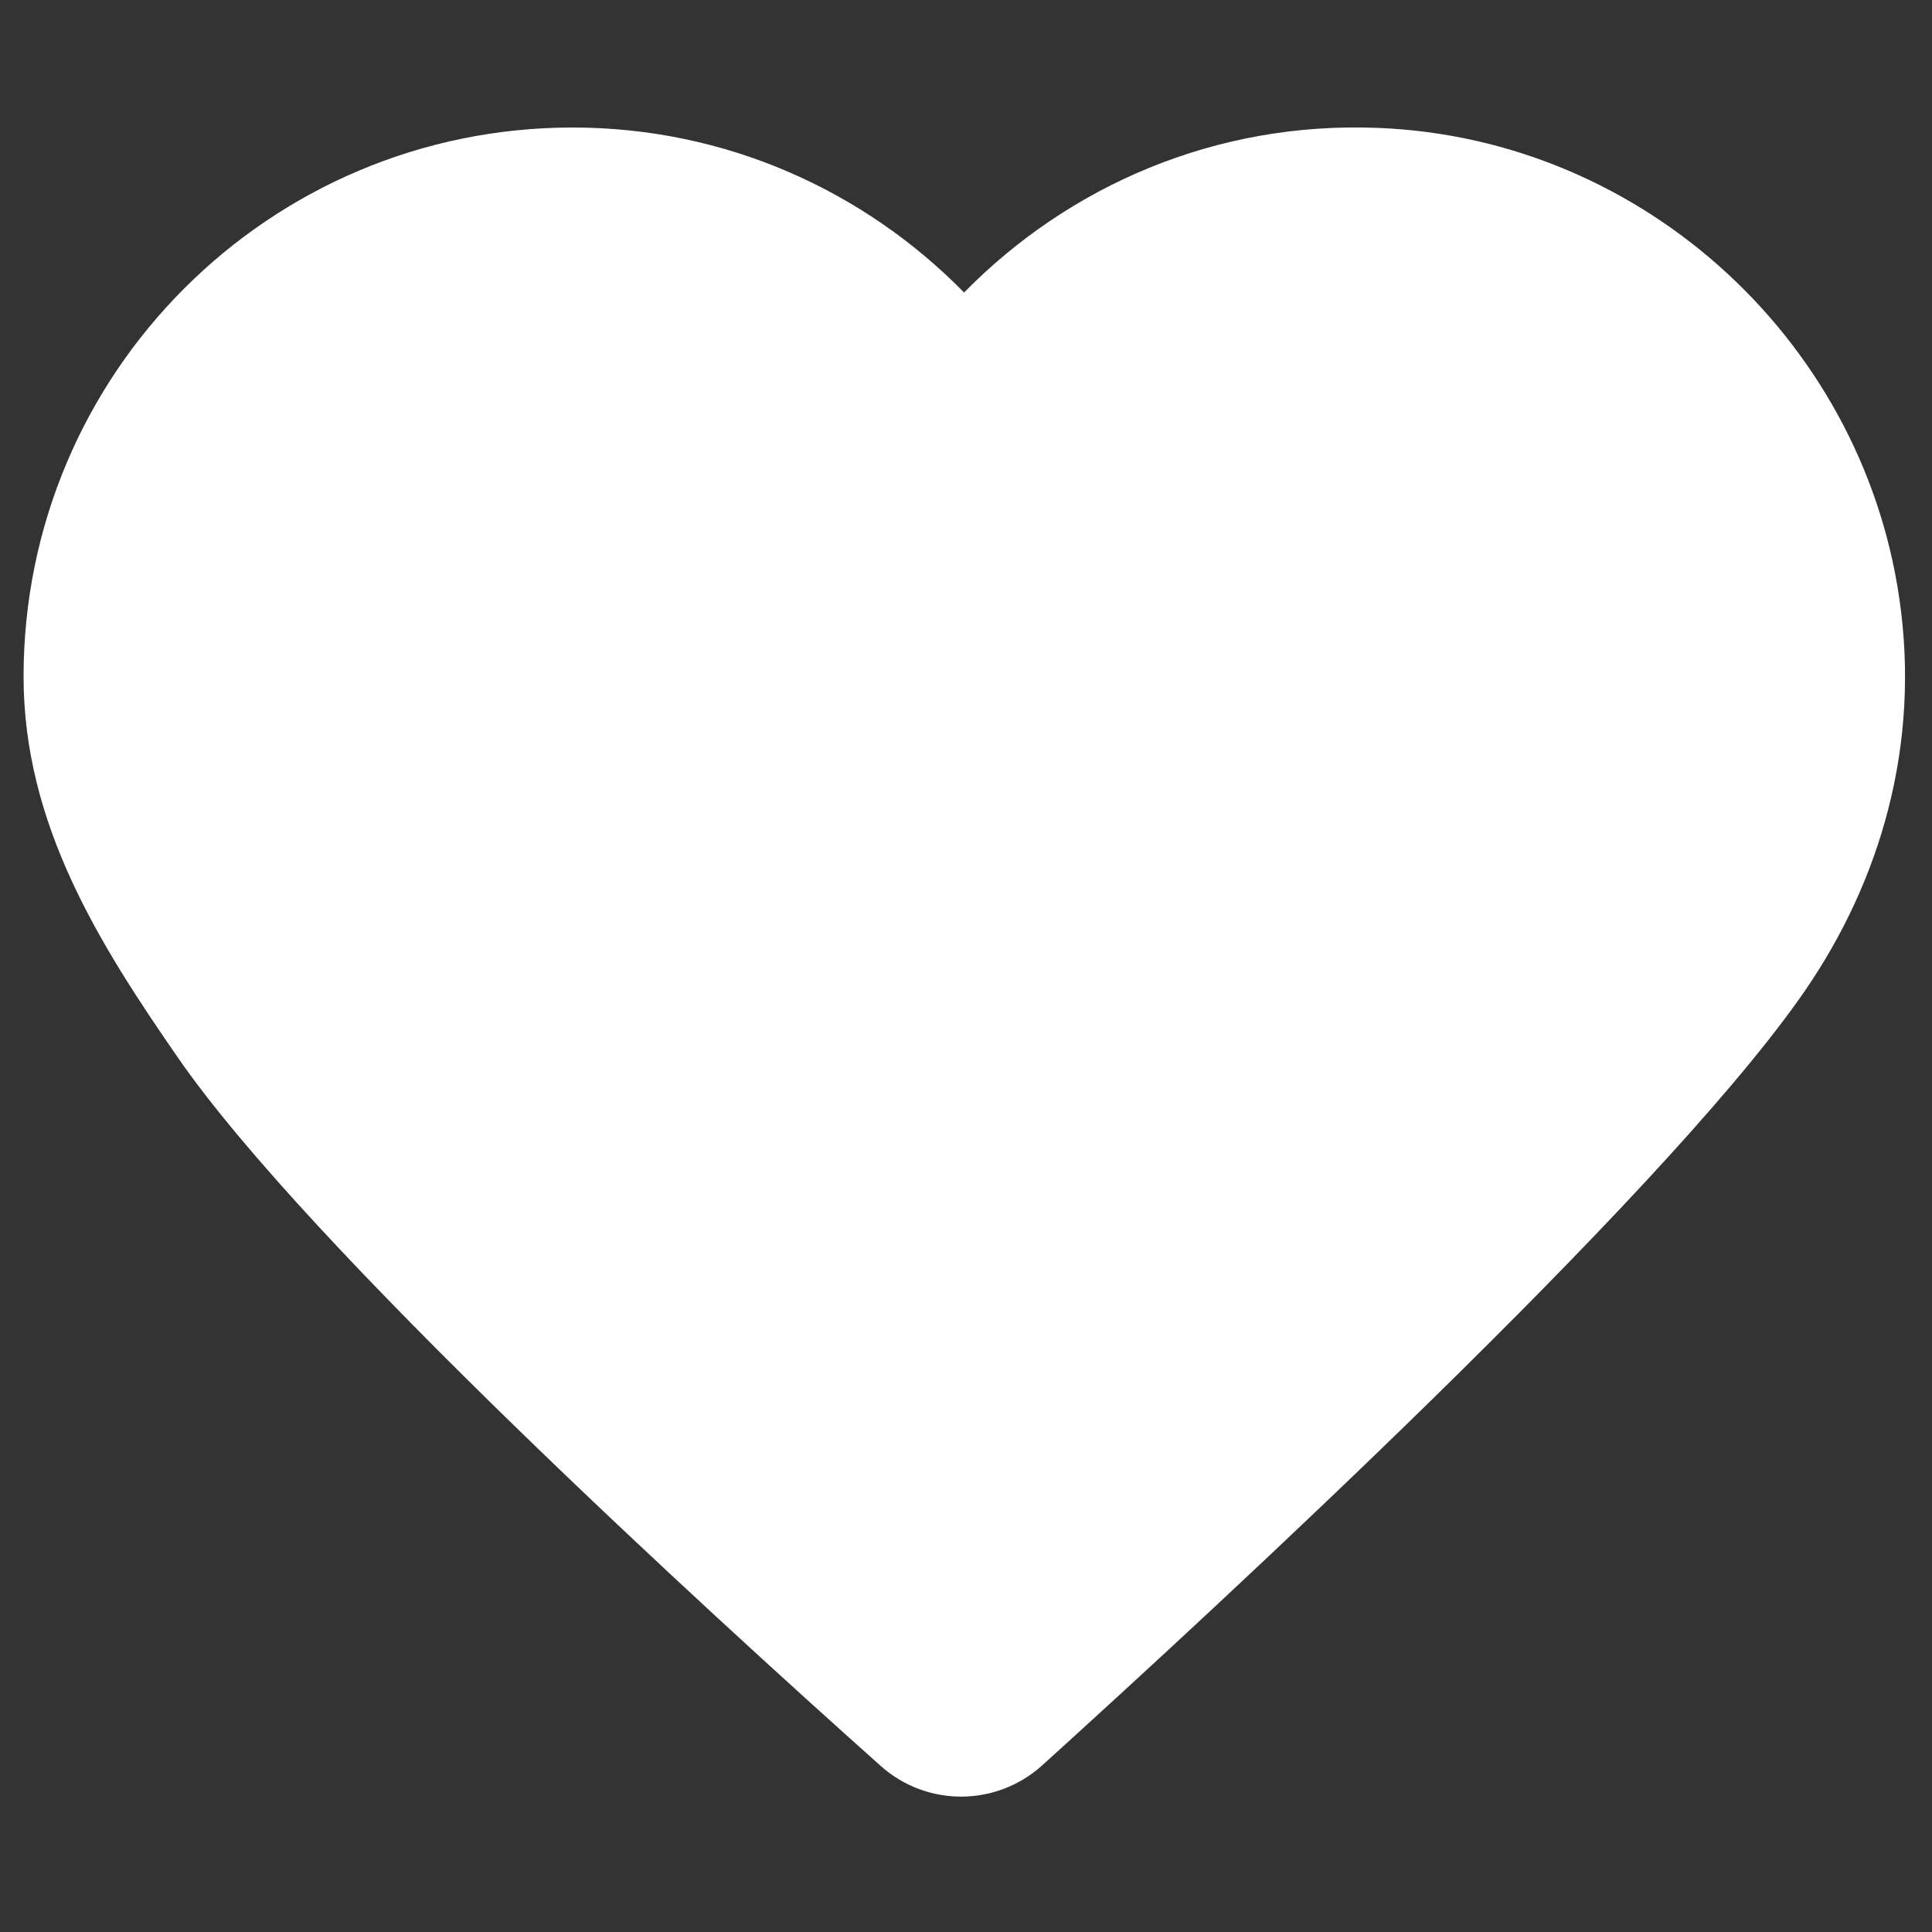
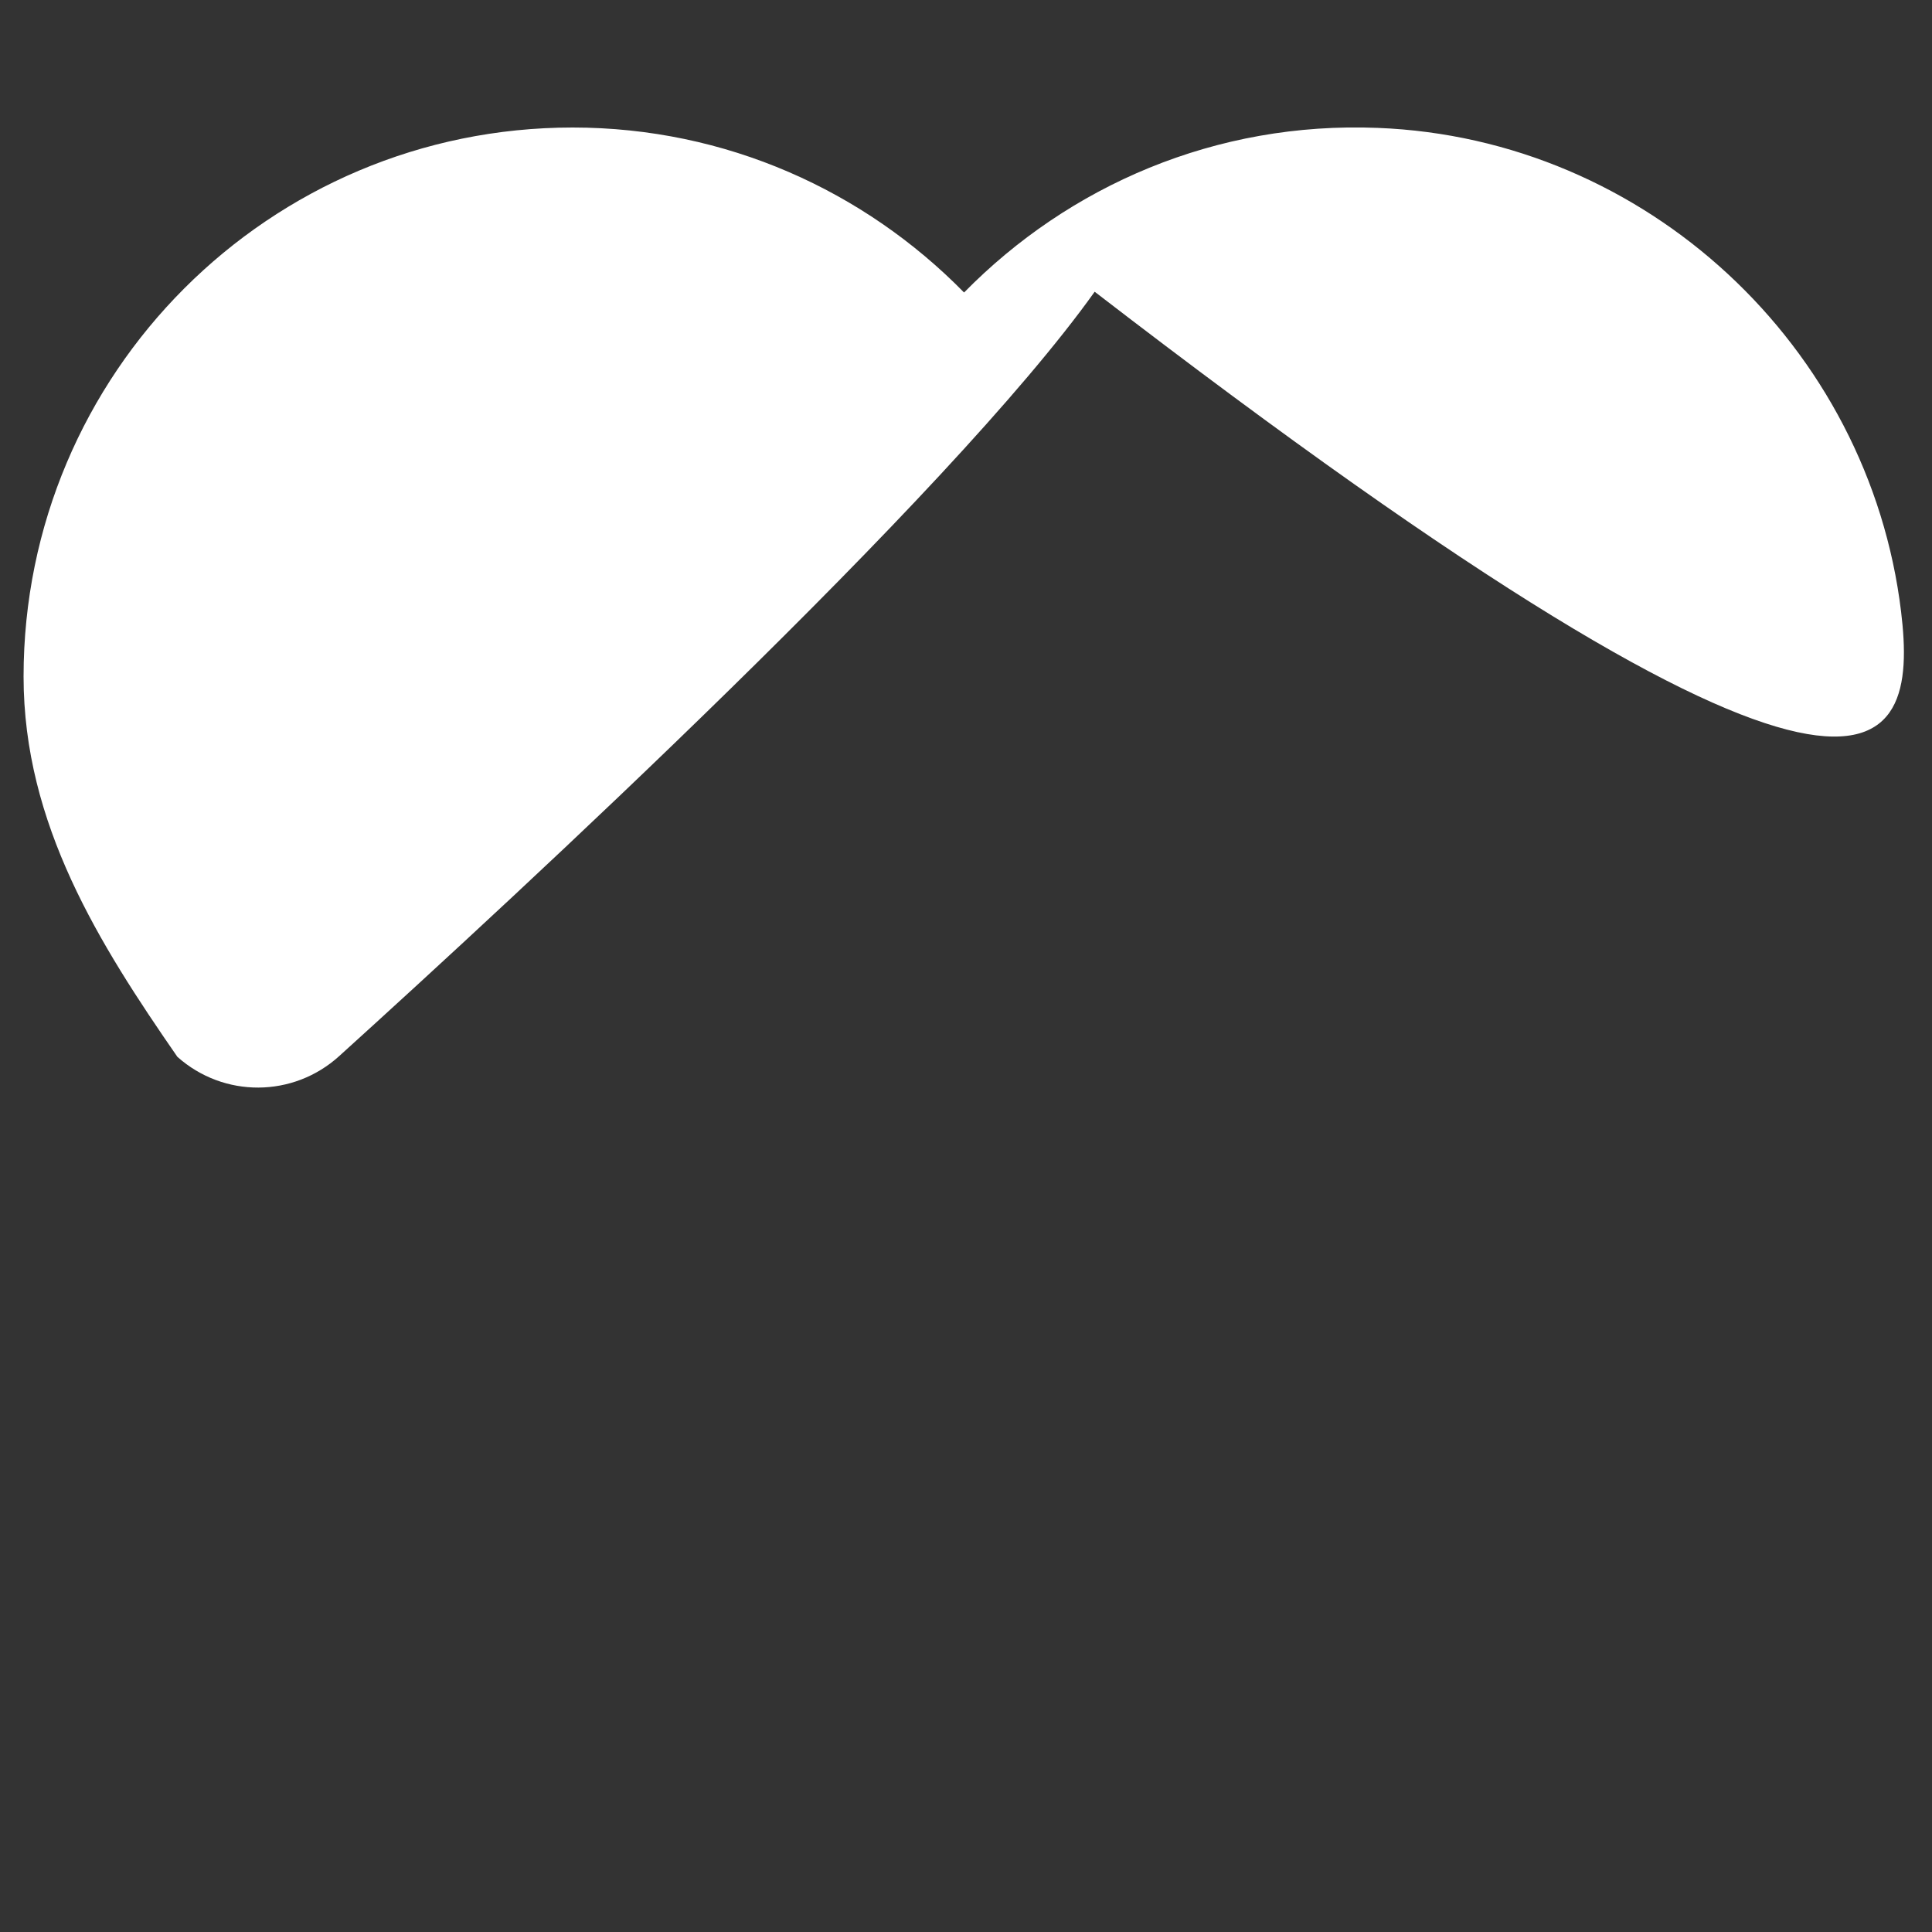
<svg xmlns="http://www.w3.org/2000/svg" version="1.1" x="0px" y="0px" viewBox="0 0 500 500" style="enable-background:new 0 0 500 500;" xml:space="preserve">
  <rect x="0" y="0" width="500" height="500" fill="#333333" stroke="none" />
  <style type="text/css">
	.st0{display:none;}
	.st1{display:inline;fill:#FFFFFF;}
	.st2{display:inline;}
	.st3{fill:#FFFFFF;}
	.st4{fill:#E73558;}
	.st5{fill:#69C4D0;}
	.st6{fill:#120D18;}
	.st7{display:inline;opacity:0.5;fill:#FFFFFF;}
	.st8{display:inline;opacity:0.2;fill:#FFFFFF;}
	.st9{display:inline;opacity:0.3;fill:#FFFFFF;}
	.st10{fill:url(#SVGID_1_);}
	.st11{fill:url(#SVGID_00000163761056873146034690000001687623671714815678_);}
</style>
  <g id="Ebene_1" class="st0">
-     <path class="st1" d="M477.6,184.2l-188-160.2c-21.7-18.5-53.7-18.5-75.5,0l-188,160.2c-18,15.3-7.2,44.8,16.5,44.8h16   c0,0,0,0.1,0,0.1v211.5c0,27.8,22.5,50.3,50.3,50.3h115V366.1c0-15.4,12.5-28,28-28c15.4,0,28,12.5,28,28v124.8h115   c27.8,0,50.3-22.5,50.3-50.3V229.1c0,0,0-0.1,0-0.1h16C484.8,228.9,495.6,199.5,477.6,184.2z" />
-   </g>
+     </g>
  <g id="Ebene_2" class="st0">
    <g class="st2">
      <g>
        <path class="st3" d="M207,385.2c-99,0-179.6-80.6-179.6-179.6C27.4,106.6,108,26,207,26s179.6,80.6,179.6,179.6     C386.6,304.6,306,385.2,207,385.2z M207,60.9c-79.8,0-144.7,64.9-144.7,144.7c0,79.8,64.9,144.7,144.7,144.7     c79.8,0,144.7-64.9,144.7-144.7C351.7,125.8,286.8,60.9,207,60.9z" />
      </g>
      <g>
        <path class="st3" d="M453,475.9c-4.5,0-8.9-1.7-12.3-5.1l-99.1-99.1c-6.8-6.8-6.8-17.8,0-24.6c6.8-6.8,17.8-6.8,24.6,0l99.1,99.1     c6.8,6.8,6.8,17.8,0,24.6C461.9,474.2,457.5,475.9,453,475.9z" />
      </g>
    </g>
  </g>
  <g id="Ebene_3" class="st0">
    <g class="st2">
      <path class="st4" d="M404.2,389.5H298.2H186.3c-43.7,0-79.5-35.8-79.5-79.5V167.4c0-43.7,35.8-79.5,79.5-79.5h108.9h108.9    c43.7,0,79.5,35.8,79.5,79.5V310C483.7,353.7,447.9,389.5,404.2,389.5z" />
      <path class="st5" d="M316.5,389.5H211.7H98.6c-43.7,0-79.5-35.8-79.5-79.5V167.4c0-43.7,35.8-79.5,79.5-79.5h108.9h108.9    c43.7,0,79.5,35.8,79.5,79.5V310C396,353.7,360.2,389.5,316.5,389.5z" />
      <path class="st3" d="M360.3,389.5H254.3H142.5C98.7,389.5,63,353.7,63,310V167.4c0-43.7,35.8-79.5,79.5-79.5h108.9h108.9    c43.7,0,79.5,35.8,79.5,79.5V310C439.8,353.7,404.1,389.5,360.3,389.5z" />
      <path class="st6" d="M317.9,228.4h-56.2v-56.2c0-5.7-4.6-10.3-10.3-10.3c-5.7,0-10.3,4.6-10.3,10.3v56.2h-56.2    c-5.7,0-10.3,4.6-10.3,10.3c0,5.7,4.6,10.3,10.3,10.3h56.2v56.2c0,5.7,4.6,10.3,10.3,10.3c5.7,0,10.3-4.6,10.3-10.3V249h56.2    c5.7,0,10.3-4.6,10.3-10.3C328.2,233,323.6,228.4,317.9,228.4z" />
    </g>
  </g>
  <g id="Ebene_4" class="st0">
    <g class="st2">
      <g>
        <path class="st3" d="M252,491.3C252,491.3,251.9,491.3,252,491.3c-8.1,0-15.9-3.4-21.4-9.4l-35.8-39.1h-70.2     c-49.3,0-89.4-40.1-89.4-89.4V98.6c0-49.3,40.1-89.4,89.4-89.4h254.8c49.3,0,89.4,40.1,89.4,89.4v254.8     c0,49.3-40.1,89.4-89.4,89.4h-69.9l-36.1,39.1C267.9,487.8,260.1,491.3,252,491.3z M124.5,45.7c-29.2,0-52.9,23.7-52.9,52.9     v254.8c0,29.2,23.7,52.9,52.9,52.9h86.2l41.2,45l41.4-45h85.9c29.2,0,52.9-23.7,52.9-52.9V98.6c0-29.2-23.7-52.9-52.9-52.9H124.5     z" />
      </g>
      <g>
        <path class="st3" d="M323.9,244.2H180c-10.1,0-18.3-8.2-18.3-18.3s8.2-18.3,18.3-18.3h143.9c10.1,0,18.3,8.2,18.3,18.3     S334,244.2,323.9,244.2z" />
      </g>
    </g>
  </g>
  <g id="Ebene_5" class="st0">
    <g class="st2">
      <g>
        <path class="st3" d="M250,283.1c-75.4,0-136.8-61.4-136.8-136.8C113.2,70.9,174.5,9.6,250,9.6c75.4,0,136.8,61.4,136.8,136.8     C386.7,221.8,325.4,283.1,250,283.1z M250,46.8c-54.9,0-99.5,44.6-99.5,99.5c0,54.9,44.6,99.5,99.5,99.5     c54.9,0,99.5-44.6,99.5-99.5C349.5,91.5,304.8,46.8,250,46.8z" />
      </g>
      <g>
-         <path class="st3" d="M468.3,488.3c-7.7,0-15-4.9-17.6-12.6c-29.4-85.7-110-143.4-200.7-143.4c-90.7,0-171.4,57.6-200.7,143.4     c-3.3,9.7-13.9,14.9-23.7,11.6c-9.7-3.3-14.9-13.9-11.6-23.7C48.5,362.8,143.3,295,250,295c106.6,0,201.5,67.7,236,168.6     c3.3,9.7-1.9,20.3-11.6,23.7C472.3,487.9,470.3,488.3,468.3,488.3z" />
-       </g>
+         </g>
    </g>
  </g>
  <g id="Ebene_6" class="st0">
    <path class="st7" d="M185.7,362.3l-28.5-4.5c-2.1-0.3-4.1,0.9-4.8,2.8l-1,2.8l-0.8,2.2l-10.2,27.9c-2-1.9-4.9-3.4-8.2-4   c-6.9-1.3-13.2,1.6-14.1,6.4c-0.9,4.8,4,9.7,10.9,10.9c6.8,1.2,13-1.5,14-6.1l12.6-34.3l27.4,4.3l-9.9,27c-2-1.9-4.9-3.4-8.3-4.1   c-6.9-1.3-13.2,1.6-14.1,6.4c-0.9,4.8,4,9.7,10.9,10.9c6.6,1.2,12.6-1.3,13.9-5.7c0-0.1,0.1-0.1,0.1-0.2l12.3-33.6l0.2-0.5l1-2.9   C190.1,365.5,188.4,362.7,185.7,362.3z" />
    <path class="st8" d="M185.8,20.6l-32.1-9.8c-2.3-0.7-4.9,0.3-6,2.5l-1.6,3l-1.3,2.4l-16.3,30.4c-2-2.5-5-4.7-8.8-6   c-7.8-2.6-15.5-0.3-17.3,5c-1.8,5.4,3.1,11.8,10.8,14.4c7.6,2.5,15.2,0.4,17.1-4.7l20.1-37.4l30.9,9.4l-15.8,29.4   c-2-2.5-5.1-4.7-8.9-6c-7.8-2.6-15.5-0.3-17.3,5c-1.8,5.4,3.1,11.8,10.8,14.4c7.4,2.4,14.7,0.5,16.9-4.2c0-0.1,0.1-0.1,0.1-0.2   l19.7-36.7l0.3-0.5l1.7-3.1C190.3,25.1,188.8,21.6,185.8,20.6z" />
    <path class="st9" d="M106,239.1l-8.4-24.2c-1.3-3.6-6-5-8.7-2.2c0,0,0,0-0.1,0.1l-2.7,3l-2.2,2.4l-27.4,30.1   c-1.5-3.4-4.4-6.8-8.4-9.3c-8.1-5.2-17.6-4.8-21.2,0.8c-3.6,5.6,0.1,14.4,8.3,19.5c8,5.1,17.2,4.8,21-0.5l33.7-37l14.4,19.2   L106,239.1z" />
    <g class="st2">
      <linearGradient id="SVGID_1_" gradientUnits="userSpaceOnUse" x1="262.495" y1="457.42" x2="437.95" y2="281.964">
        <stop offset="0" style="stop-color:#120D18" />
        <stop offset="7.163770e-02" style="stop-color:#16101C" />
        <stop offset="0.169" style="stop-color:#1E1A26" />
        <stop offset="0.28" style="stop-color:#2F2C37" />
        <stop offset="0.401" style="stop-color:#49484E" />
        <stop offset="0.457" style="stop-color:#595A5C" />
        <stop offset="0.508" style="stop-color:#48474D" />
        <stop offset="0.597" style="stop-color:#33303A" />
        <stop offset="0.689" style="stop-color:#23202B" />
        <stop offset="0.784" style="stop-color:#1A1520" />
        <stop offset="0.885" style="stop-color:#140F1A" />
        <stop offset="1" style="stop-color:#120D18" />
      </linearGradient>
      <circle class="st10" cx="350.2" cy="369.7" r="124.1" />
      <linearGradient id="SVGID_00000091725788097363920520000005714687307721878936_" gradientUnits="userSpaceOnUse" x1="267.652" y1="369.692" x2="432.793" y2="369.692">
        <stop offset="0" style="stop-color:#E73558" />
        <stop offset="1" style="stop-color:#69C4D0" />
      </linearGradient>
      <circle style="fill:url(#SVGID_00000091725788097363920520000005714687307721878936_);" cx="350.2" cy="369.7" r="82.6" />
      <path class="st3" d="M379.8,325l-41.1,8.1c-3,0.6-5.2,3.2-5.2,6.3v4.3v3.4v43.1c-3.7-1.6-8.3-2.2-13.2-1.3    c-10.1,1.7-17.2,8.8-16,15.7c1.2,6.9,10.3,11.2,20.4,9.4c9.9-1.7,16.9-8.5,16.1-15.3v-53l39.5-7.8v41.7c-3.7-1.6-8.4-2.2-13.3-1.4    c-10.1,1.7-17.2,8.8-16,15.7c1.2,6.9,10.3,11.2,20.4,9.4c9.6-1.7,16.5-8.1,16.1-14.7c0-0.1,0-0.2,0-0.3v-52v-0.8v-4.4    C387.5,327.3,383.8,324.2,379.8,325z" />
    </g>
  </g>
  <g id="Ebene_7" class="st0">
    <path class="st1" d="M468.7,201.5L305.6,38.4c-7.2-7.2-19.5-2.1-19.5,8.1v76.1l0,0C170.6,122.6,72,206.1,53,320L29.2,462.9   c-1.4,8.3,5,15.8,13.4,15.8c4.2,0,8.2-2,10.8-5.4L93.6,420c45.7-60.5,116.7-96.4,192.5-97.4l0,0v81.7c0,10.2,12.3,15.3,19.5,8.1   l163.1-163.1C481.9,236.1,481.9,214.7,468.7,201.5z" />
  </g>
  <g id="Ebene_8" class="st0">
-     <path class="st1" d="M250.7,18C117.2,18,8.9,112.8,8.9,229.7c0,116.9,108.3,211.7,241.8,211.7v37.4c0,1.7,1.4,3.2,3.2,3.1   c131.9-2.3,238.6-136.4,238.6-252.2C492.6,112.8,384.3,18,250.7,18z M102.9,277.3c-24.7,0-44.8-20-44.8-44.8   c0-24.7,20-44.8,44.8-44.8s44.8,20,44.8,44.8C147.7,257.3,127.6,277.3,102.9,277.3z M250.4,277.3c-24.7,0-44.8-20-44.8-44.8   c0-24.7,20-44.8,44.8-44.8c24.7,0,44.8,20,44.8,44.8C295.2,257.3,275.2,277.3,250.4,277.3z M398,277.3c-24.7,0-44.8-20-44.8-44.8   c0-24.7,20-44.8,44.8-44.8c24.7,0,44.8,20,44.8,44.8C442.8,257.3,422.7,277.3,398,277.3z" />
-   </g>
+     </g>
  <g id="Ebene_9">
-     <path id="XMLID_2_" class="st3" d="M492,158.3c-8.3-68.8-66.1-122.5-135.4-125.2c-42-1.7-80,15-107.1,42.6   C223.7,49.4,187.9,33,148.2,33C69.7,33,6.1,96.6,6.1,175.1c0,38.2,19.6,69.2,39.8,98.4C79.7,322.6,183.1,417,227.9,457   c12,10.7,30,10.6,41.9-0.2c46.6-42.2,157.8-144.9,195.5-197.8C485.3,231.1,496.6,196.2,492,158.3z" />
+     <path id="XMLID_2_" class="st3" d="M492,158.3c-8.3-68.8-66.1-122.5-135.4-125.2c-42-1.7-80,15-107.1,42.6   C223.7,49.4,187.9,33,148.2,33C69.7,33,6.1,96.6,6.1,175.1c0,38.2,19.6,69.2,39.8,98.4c12,10.7,30,10.6,41.9-0.2c46.6-42.2,157.8-144.9,195.5-197.8C485.3,231.1,496.6,196.2,492,158.3z" />
  </g>
</svg>